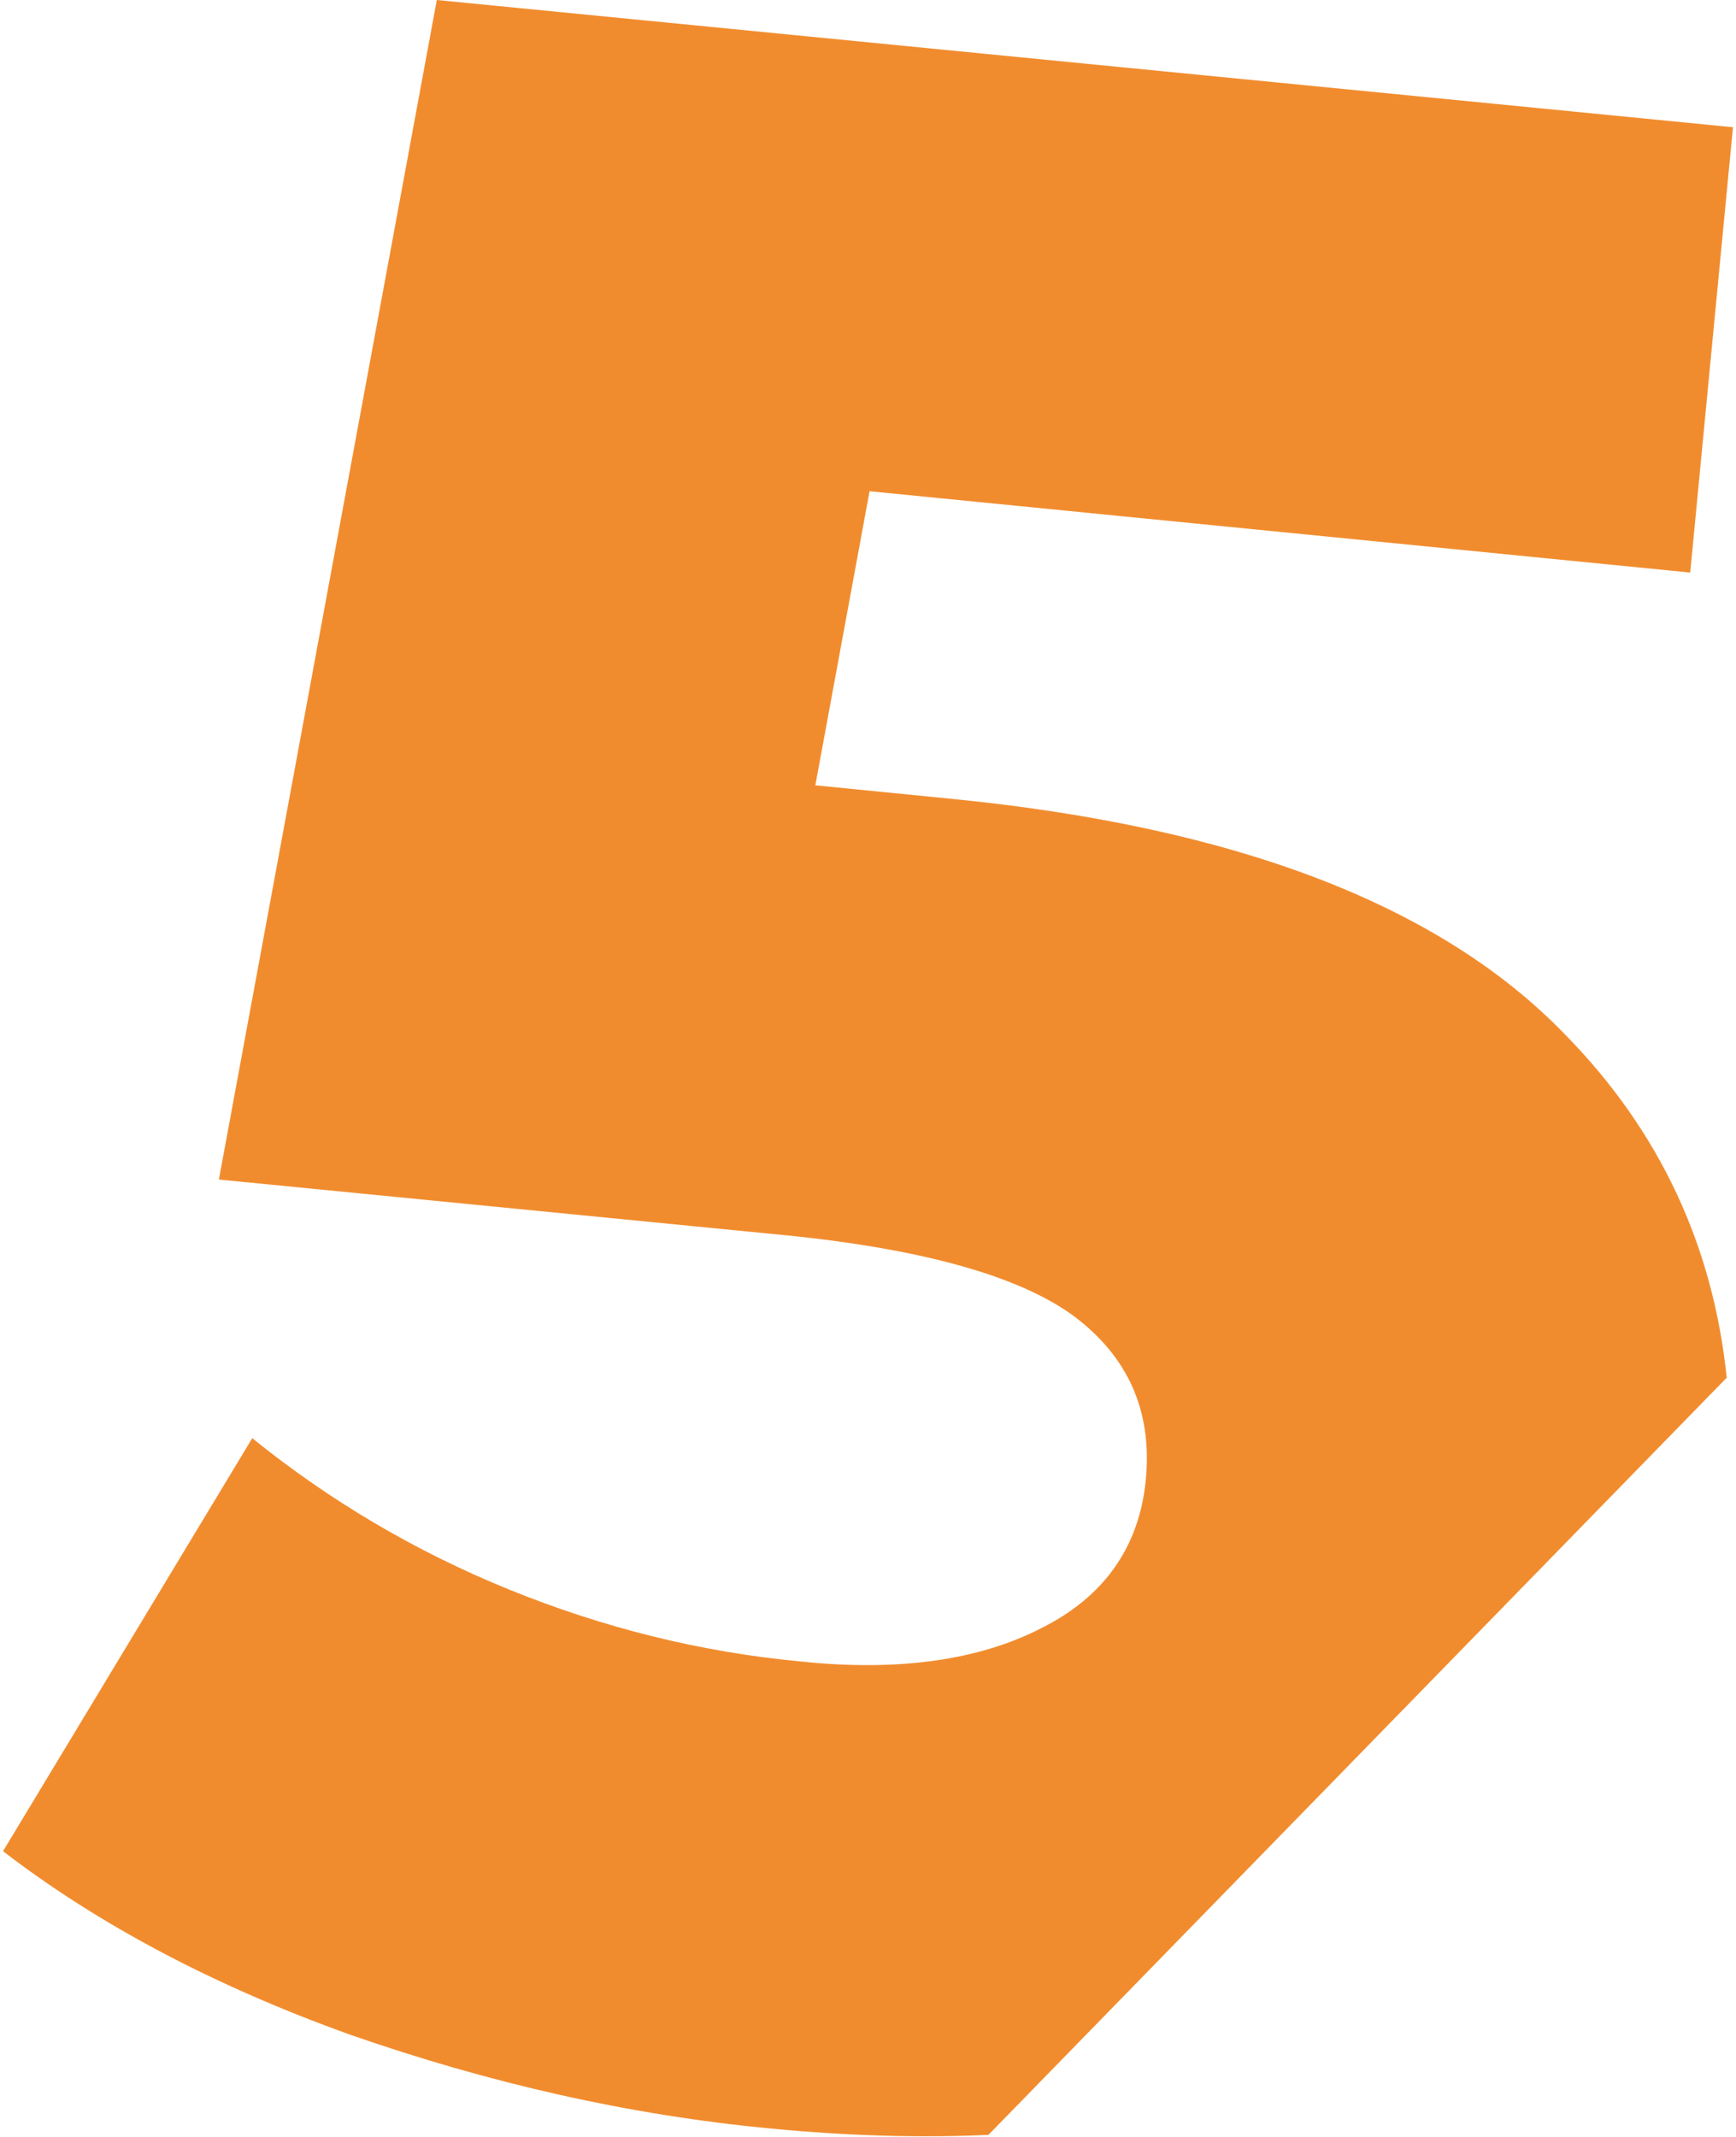
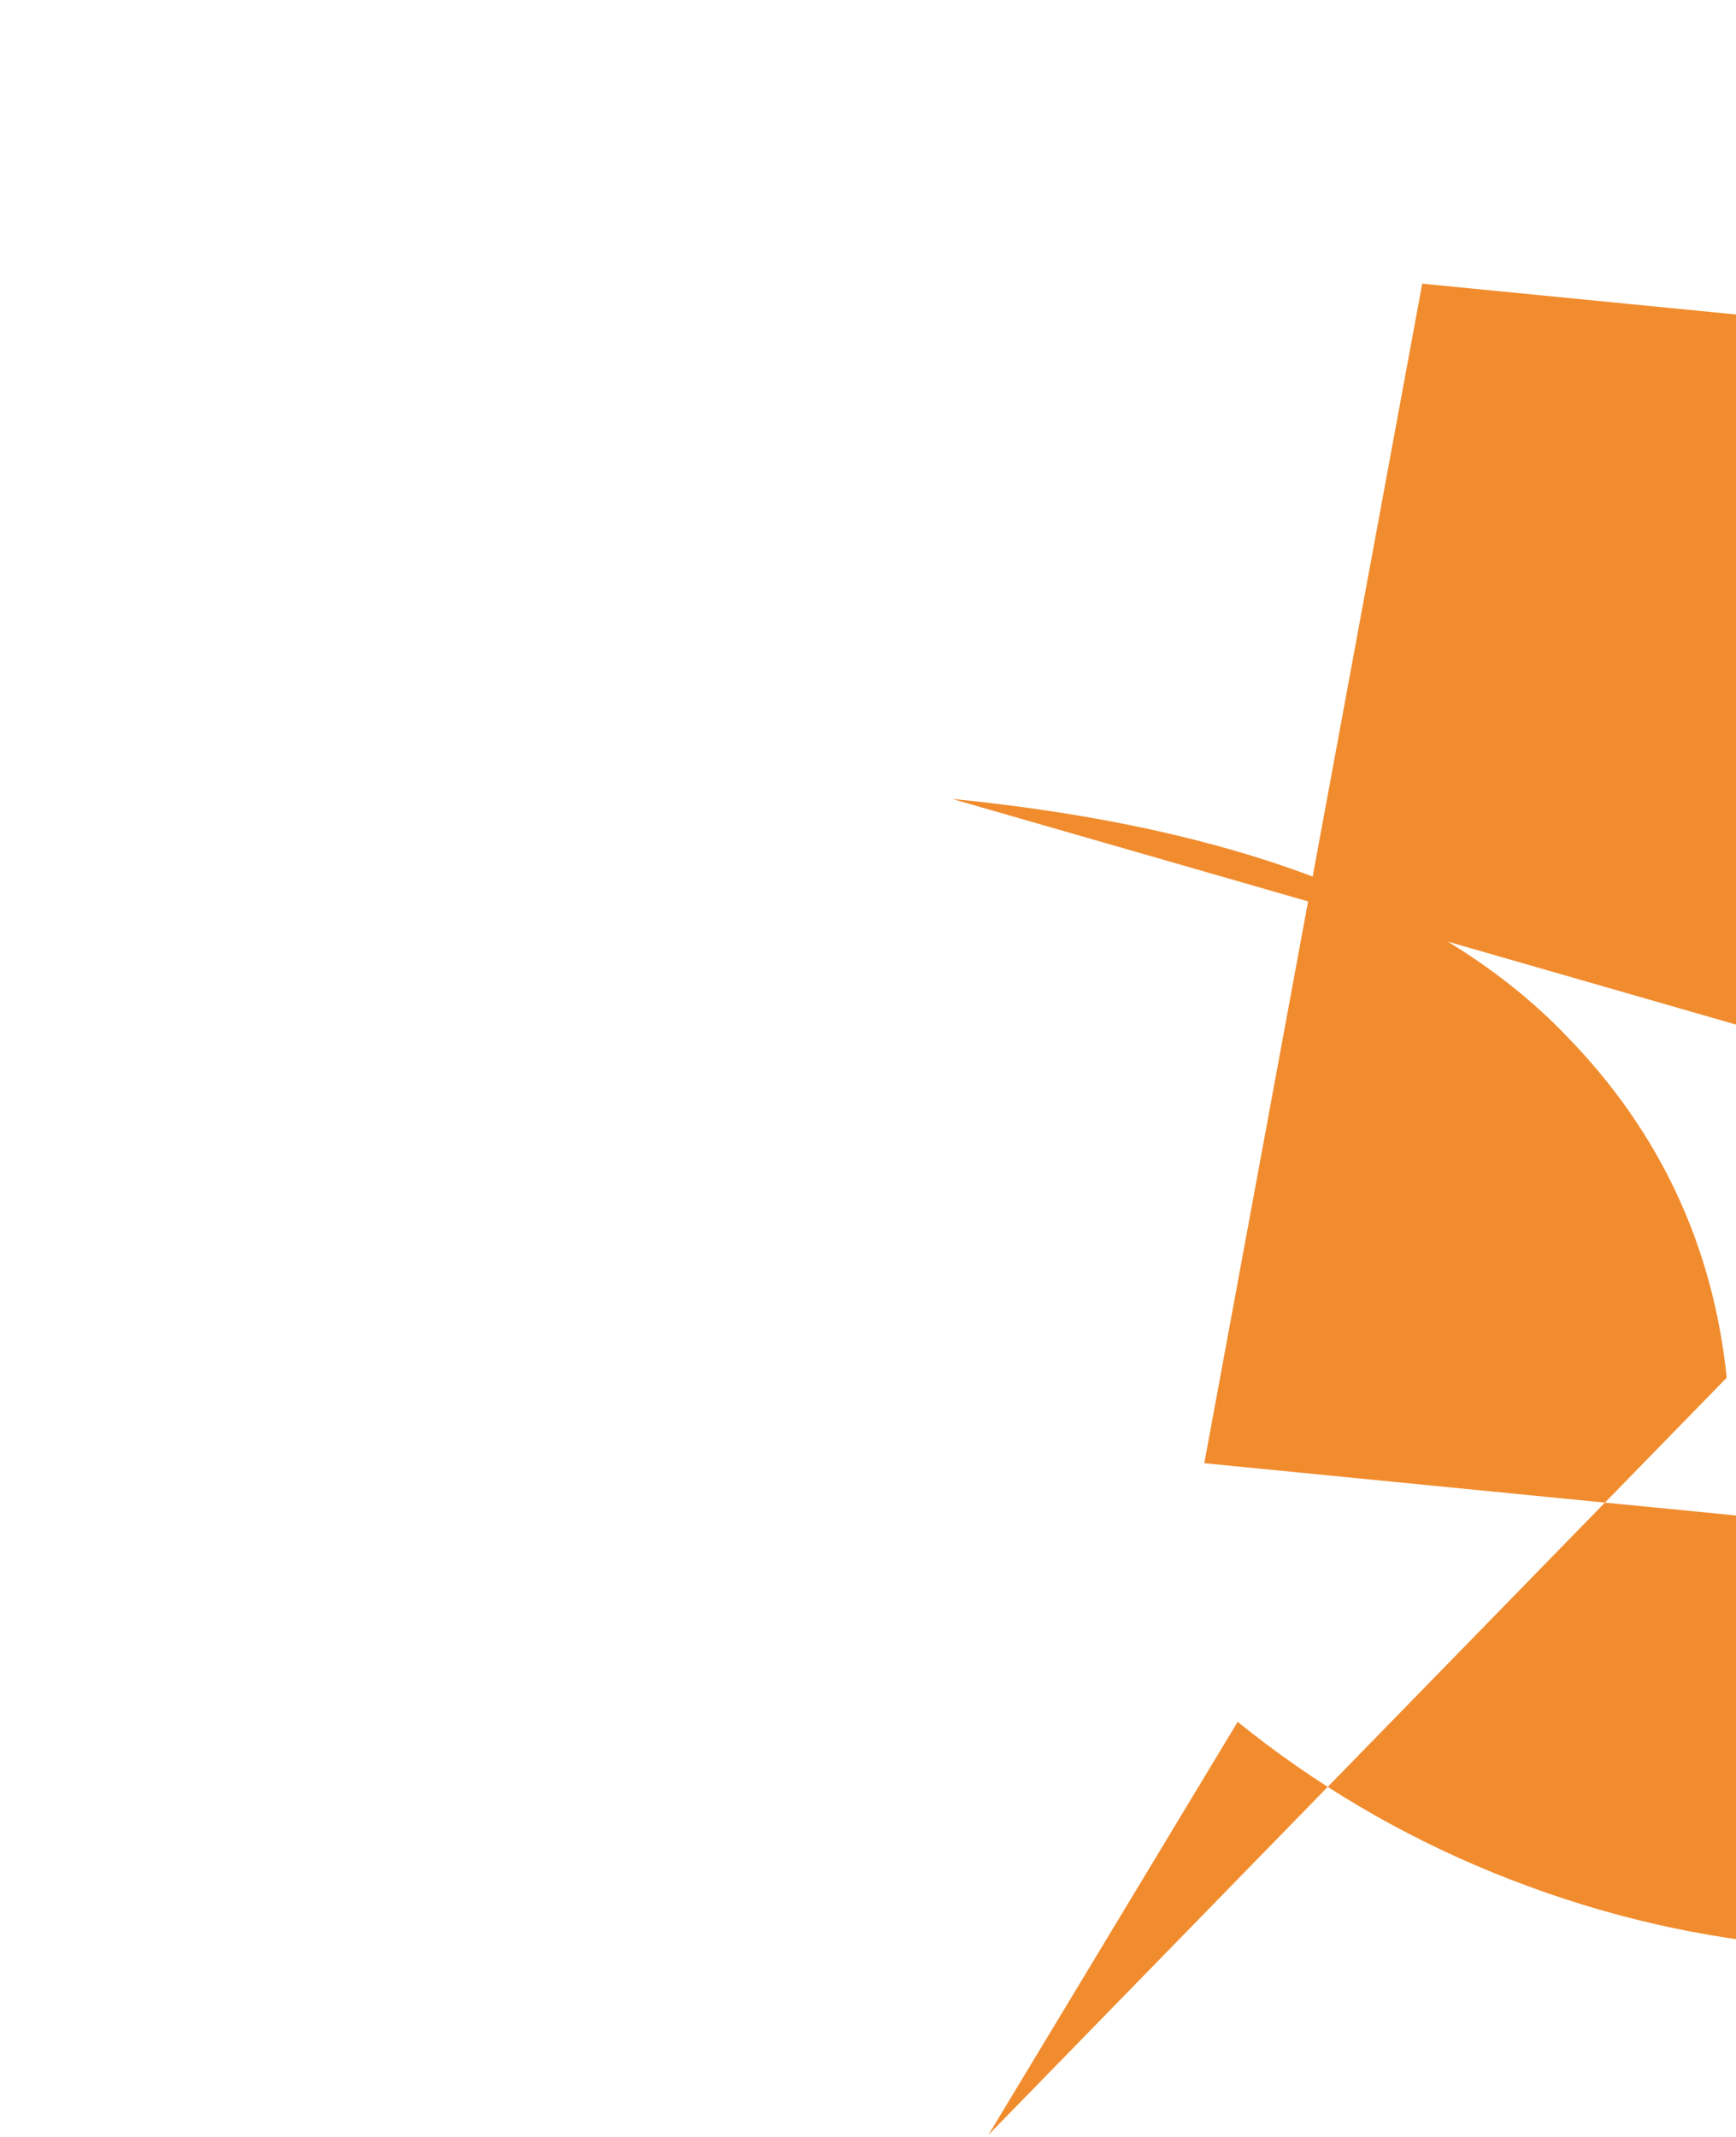
<svg xmlns="http://www.w3.org/2000/svg" xml:space="preserve" width="52px" height="64px" style="shape-rendering:geometricPrecision; text-rendering:geometricPrecision; image-rendering:optimizeQuality; fill-rule:evenodd; clip-rule:evenodd" viewBox="0 0 16.59 20.49">
  <defs>
    <style type="text/css">  .fil0 {fill:#F18C2E;fill-rule:nonzero}  </style>
  </defs>
  <g id="Слой_x0020_1">
-     <path class="fil0" d="M9.1 7.66c2.73,0.27 4.69,1.02 5.89,2.27 0.9,0.92 1.41,2.02 1.54,3.28l-7.08 7.26c-0.65,0.03 -1.35,0.01 -2.08,-0.06 -1.38,-0.13 -2.72,-0.44 -4.04,-0.9 -1.31,-0.47 -2.42,-1.06 -3.33,-1.76l2.39 -3.96c0.73,0.59 1.55,1.08 2.46,1.45 0.91,0.37 1.84,0.6 2.79,0.69 0.94,0.1 1.72,-0.01 2.32,-0.32 0.6,-0.3 0.94,-0.78 1,-1.43 0.06,-0.65 -0.17,-1.17 -0.69,-1.56 -0.53,-0.39 -1.49,-0.66 -2.91,-0.79l-5.29 -0.52 2.09 -11.31 12.43 1.22 -0.41 4.27 -7.87 -0.78 -0.52 2.82 1.31 0.13z" />
+     <path class="fil0" d="M9.1 7.66c2.73,0.27 4.69,1.02 5.89,2.27 0.9,0.92 1.41,2.02 1.54,3.28l-7.08 7.26l2.39 -3.96c0.73,0.59 1.55,1.08 2.46,1.45 0.91,0.37 1.84,0.6 2.79,0.69 0.94,0.1 1.72,-0.01 2.32,-0.32 0.6,-0.3 0.94,-0.78 1,-1.43 0.06,-0.65 -0.17,-1.17 -0.69,-1.56 -0.53,-0.39 -1.49,-0.66 -2.91,-0.79l-5.29 -0.52 2.09 -11.31 12.43 1.22 -0.41 4.27 -7.87 -0.78 -0.52 2.82 1.31 0.13z" />
  </g>
</svg>